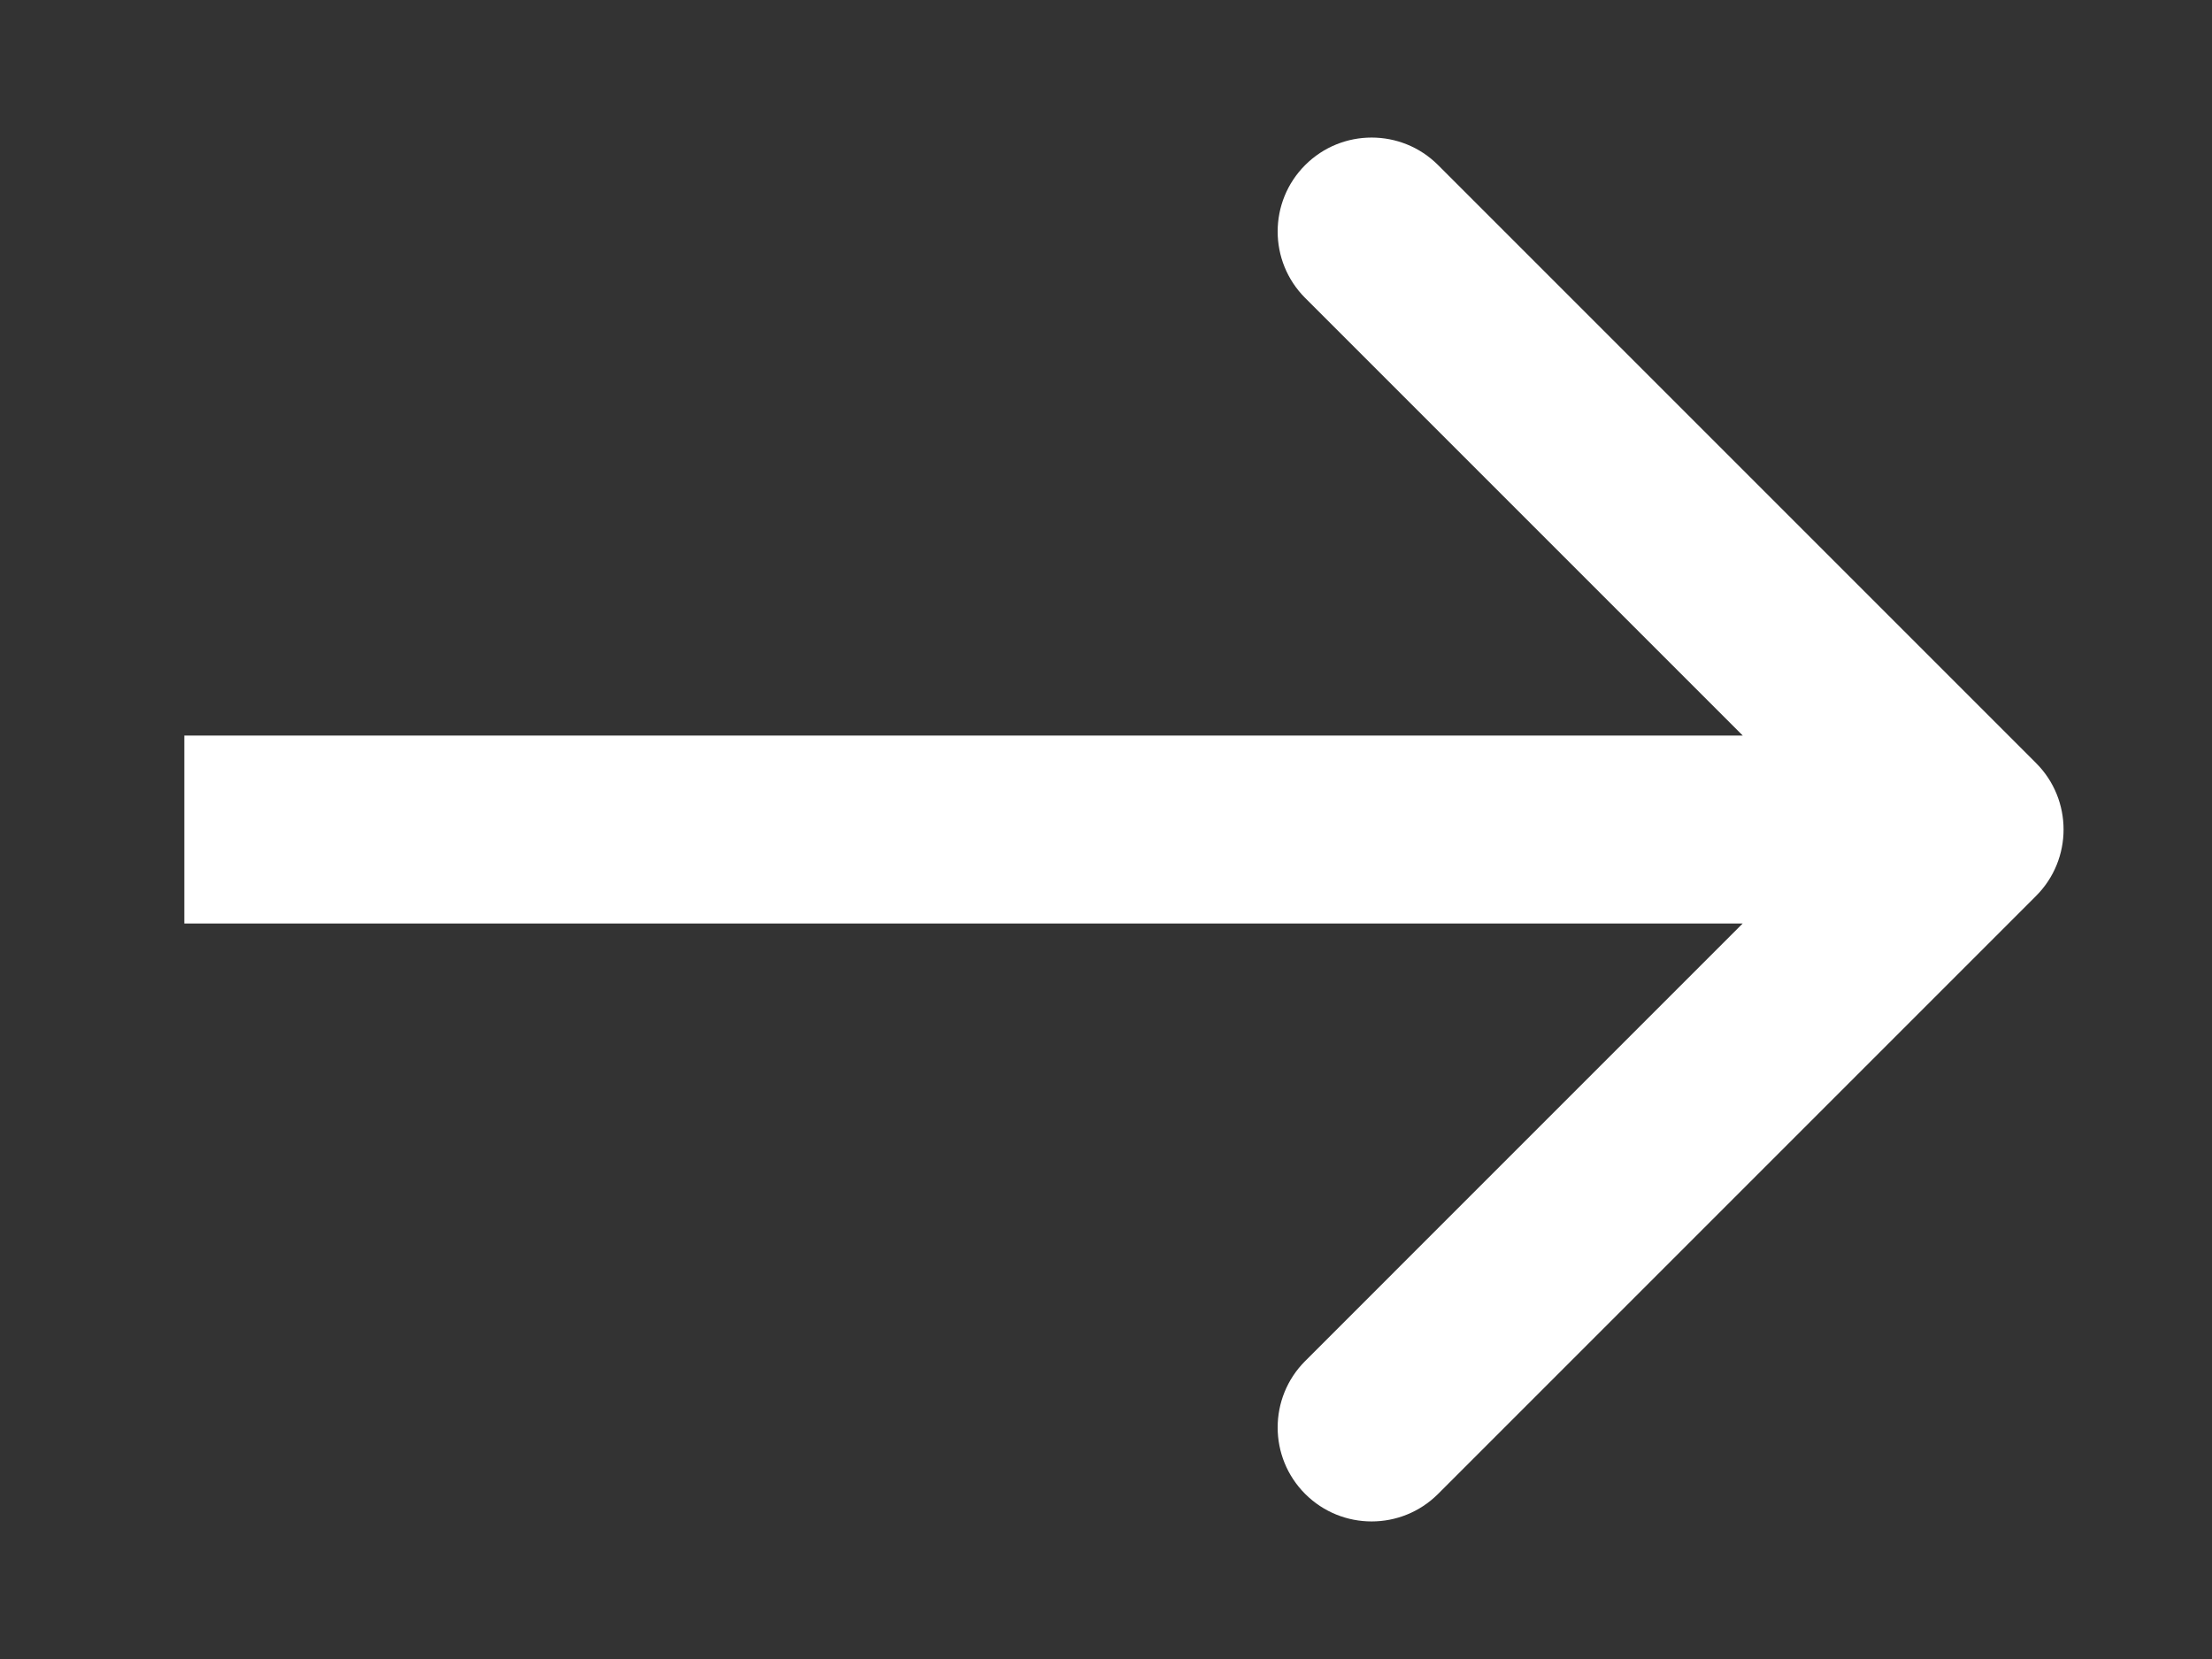
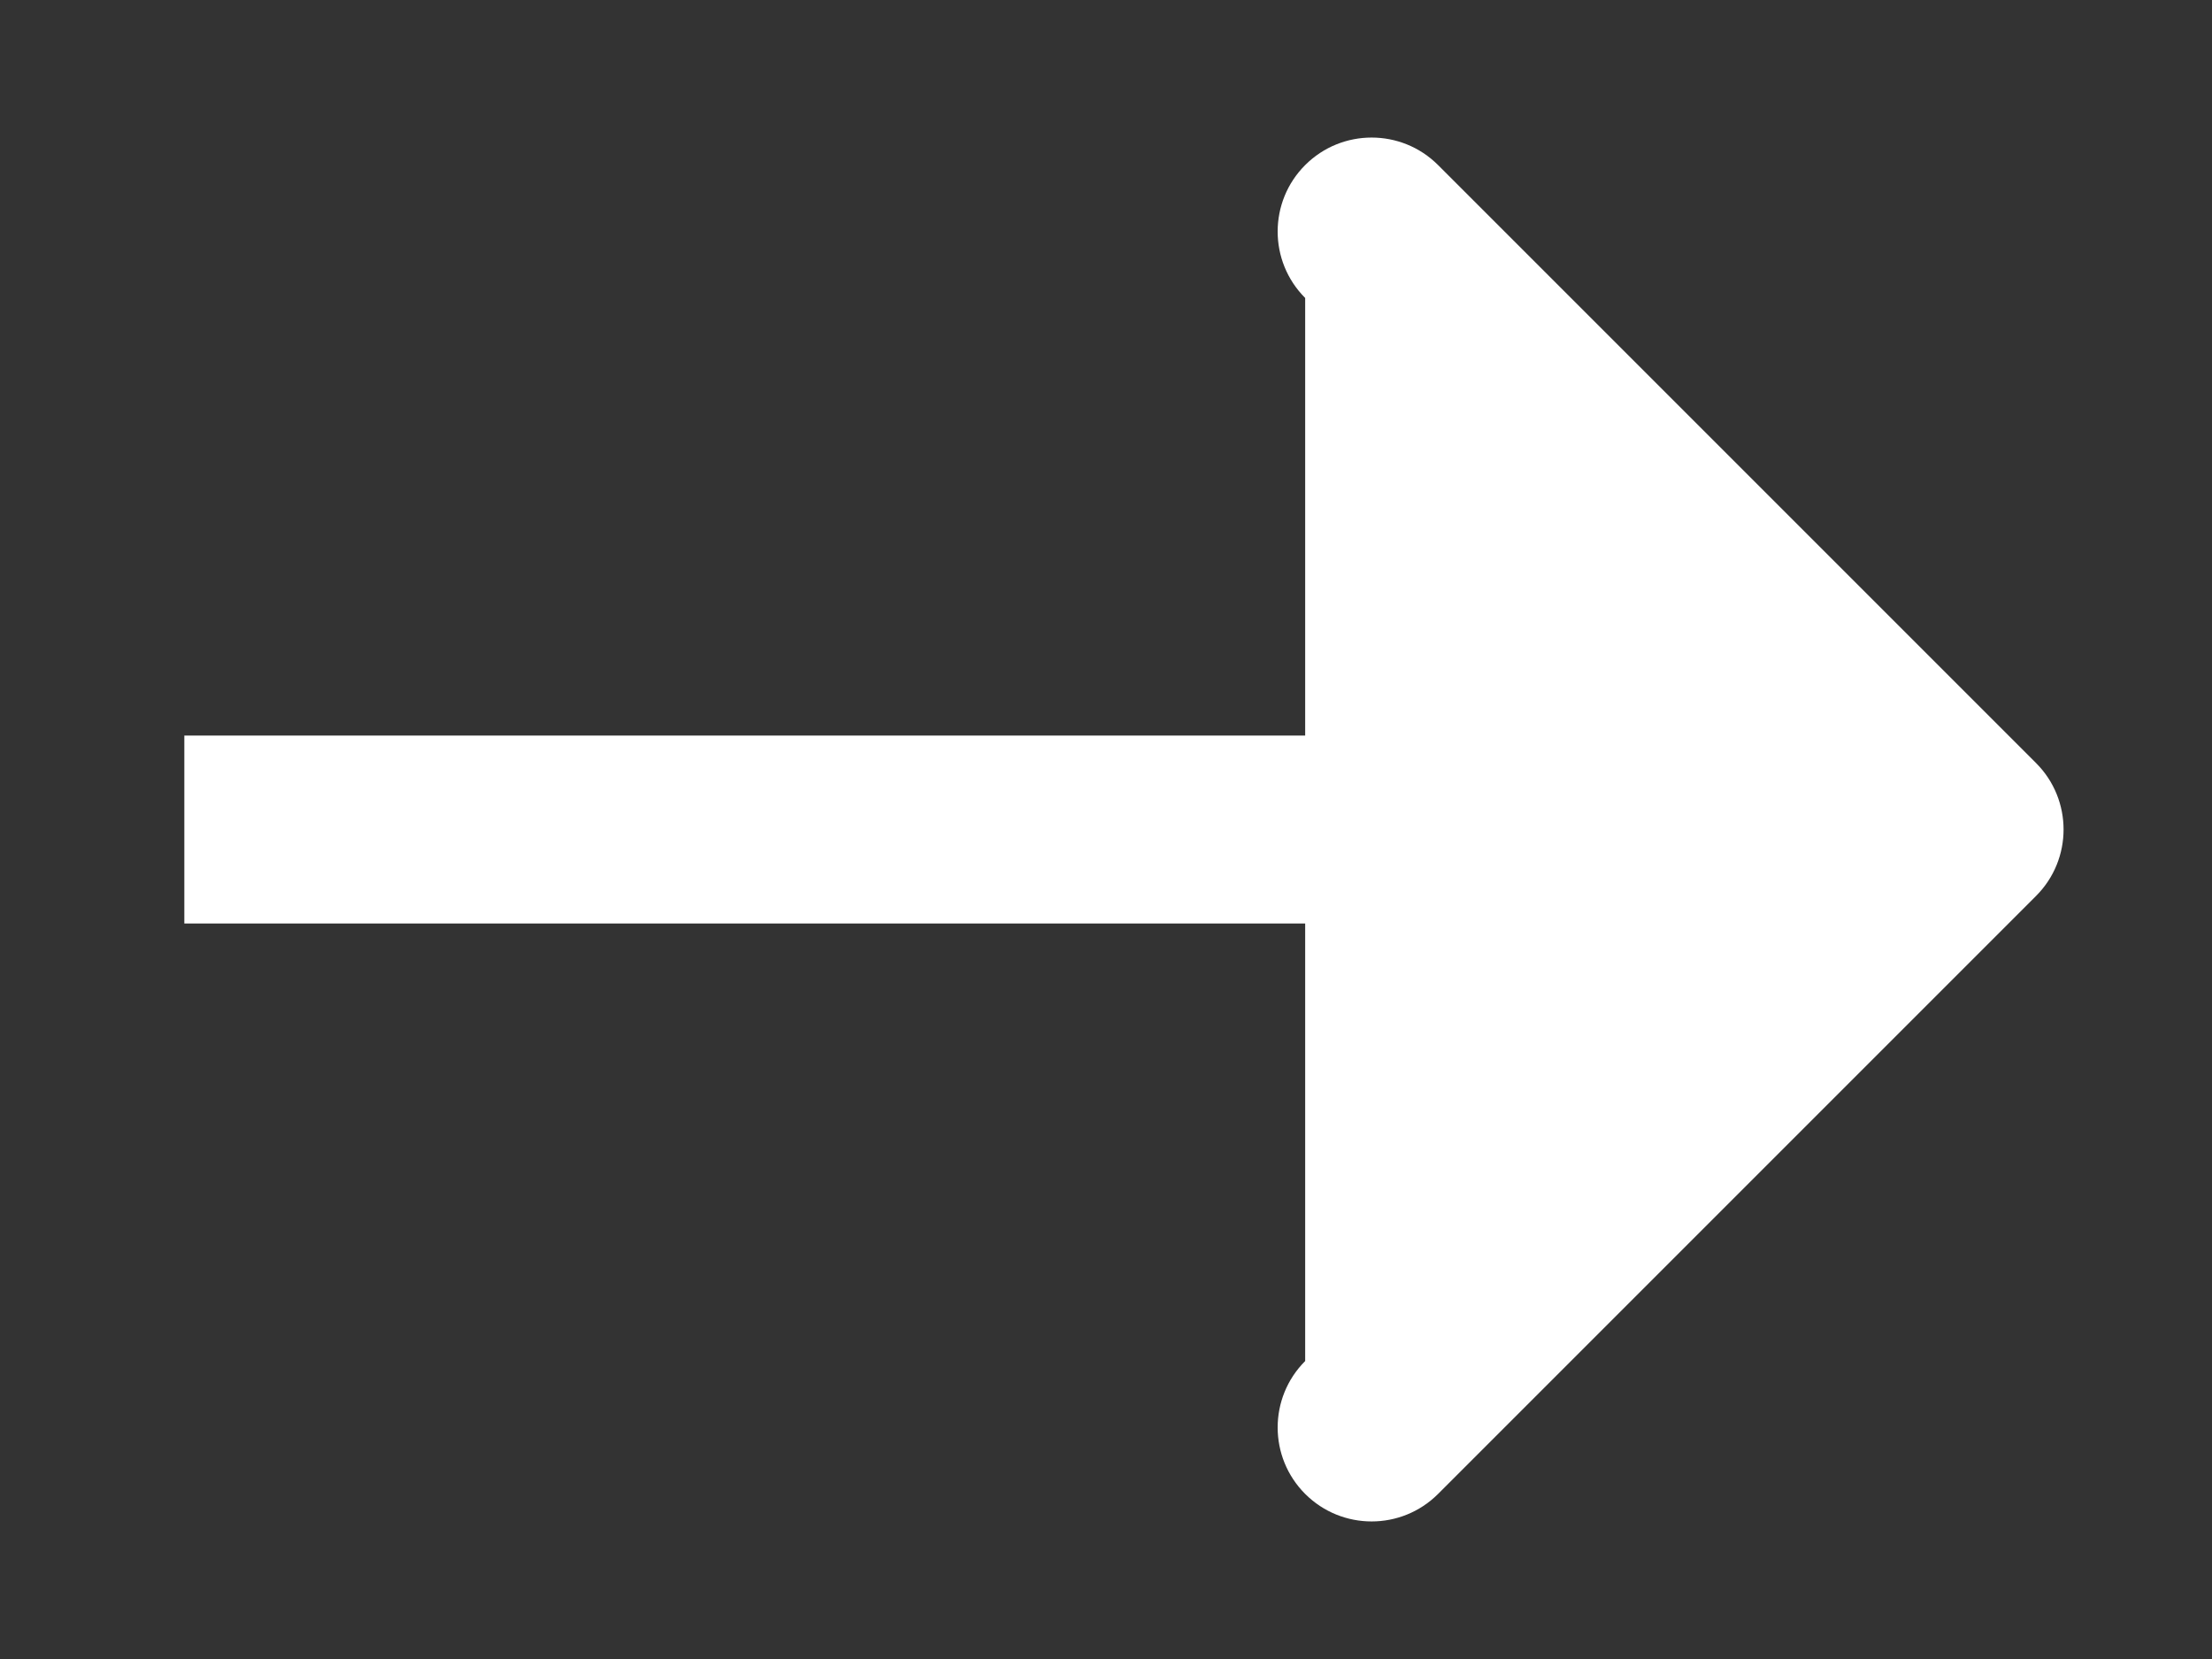
<svg xmlns="http://www.w3.org/2000/svg" width="24" height="18" viewBox="0 0 24 18" fill="none">
  <rect x="0" y="0" width="24" height="18" fill="#333333" stroke="none" />
-   <path d="M22.091 9.721C22.489 9.323 22.489 8.677 22.091 8.279L15.603 1.791C15.205 1.393 14.559 1.393 14.161 1.791C13.763 2.189 13.763 2.835 14.161 3.233L19.928 9L14.161 14.767C13.763 15.165 13.763 15.811 14.161 16.209C14.559 16.607 15.205 16.607 15.603 16.209L22.091 9.721ZM2 10.02H21.37V7.981H2V10.02Z" fill="white" />
+   <path d="M22.091 9.721C22.489 9.323 22.489 8.677 22.091 8.279L15.603 1.791C15.205 1.393 14.559 1.393 14.161 1.791C13.763 2.189 13.763 2.835 14.161 3.233L14.161 14.767C13.763 15.165 13.763 15.811 14.161 16.209C14.559 16.607 15.205 16.607 15.603 16.209L22.091 9.721ZM2 10.02H21.37V7.981H2V10.02Z" fill="white" />
</svg>